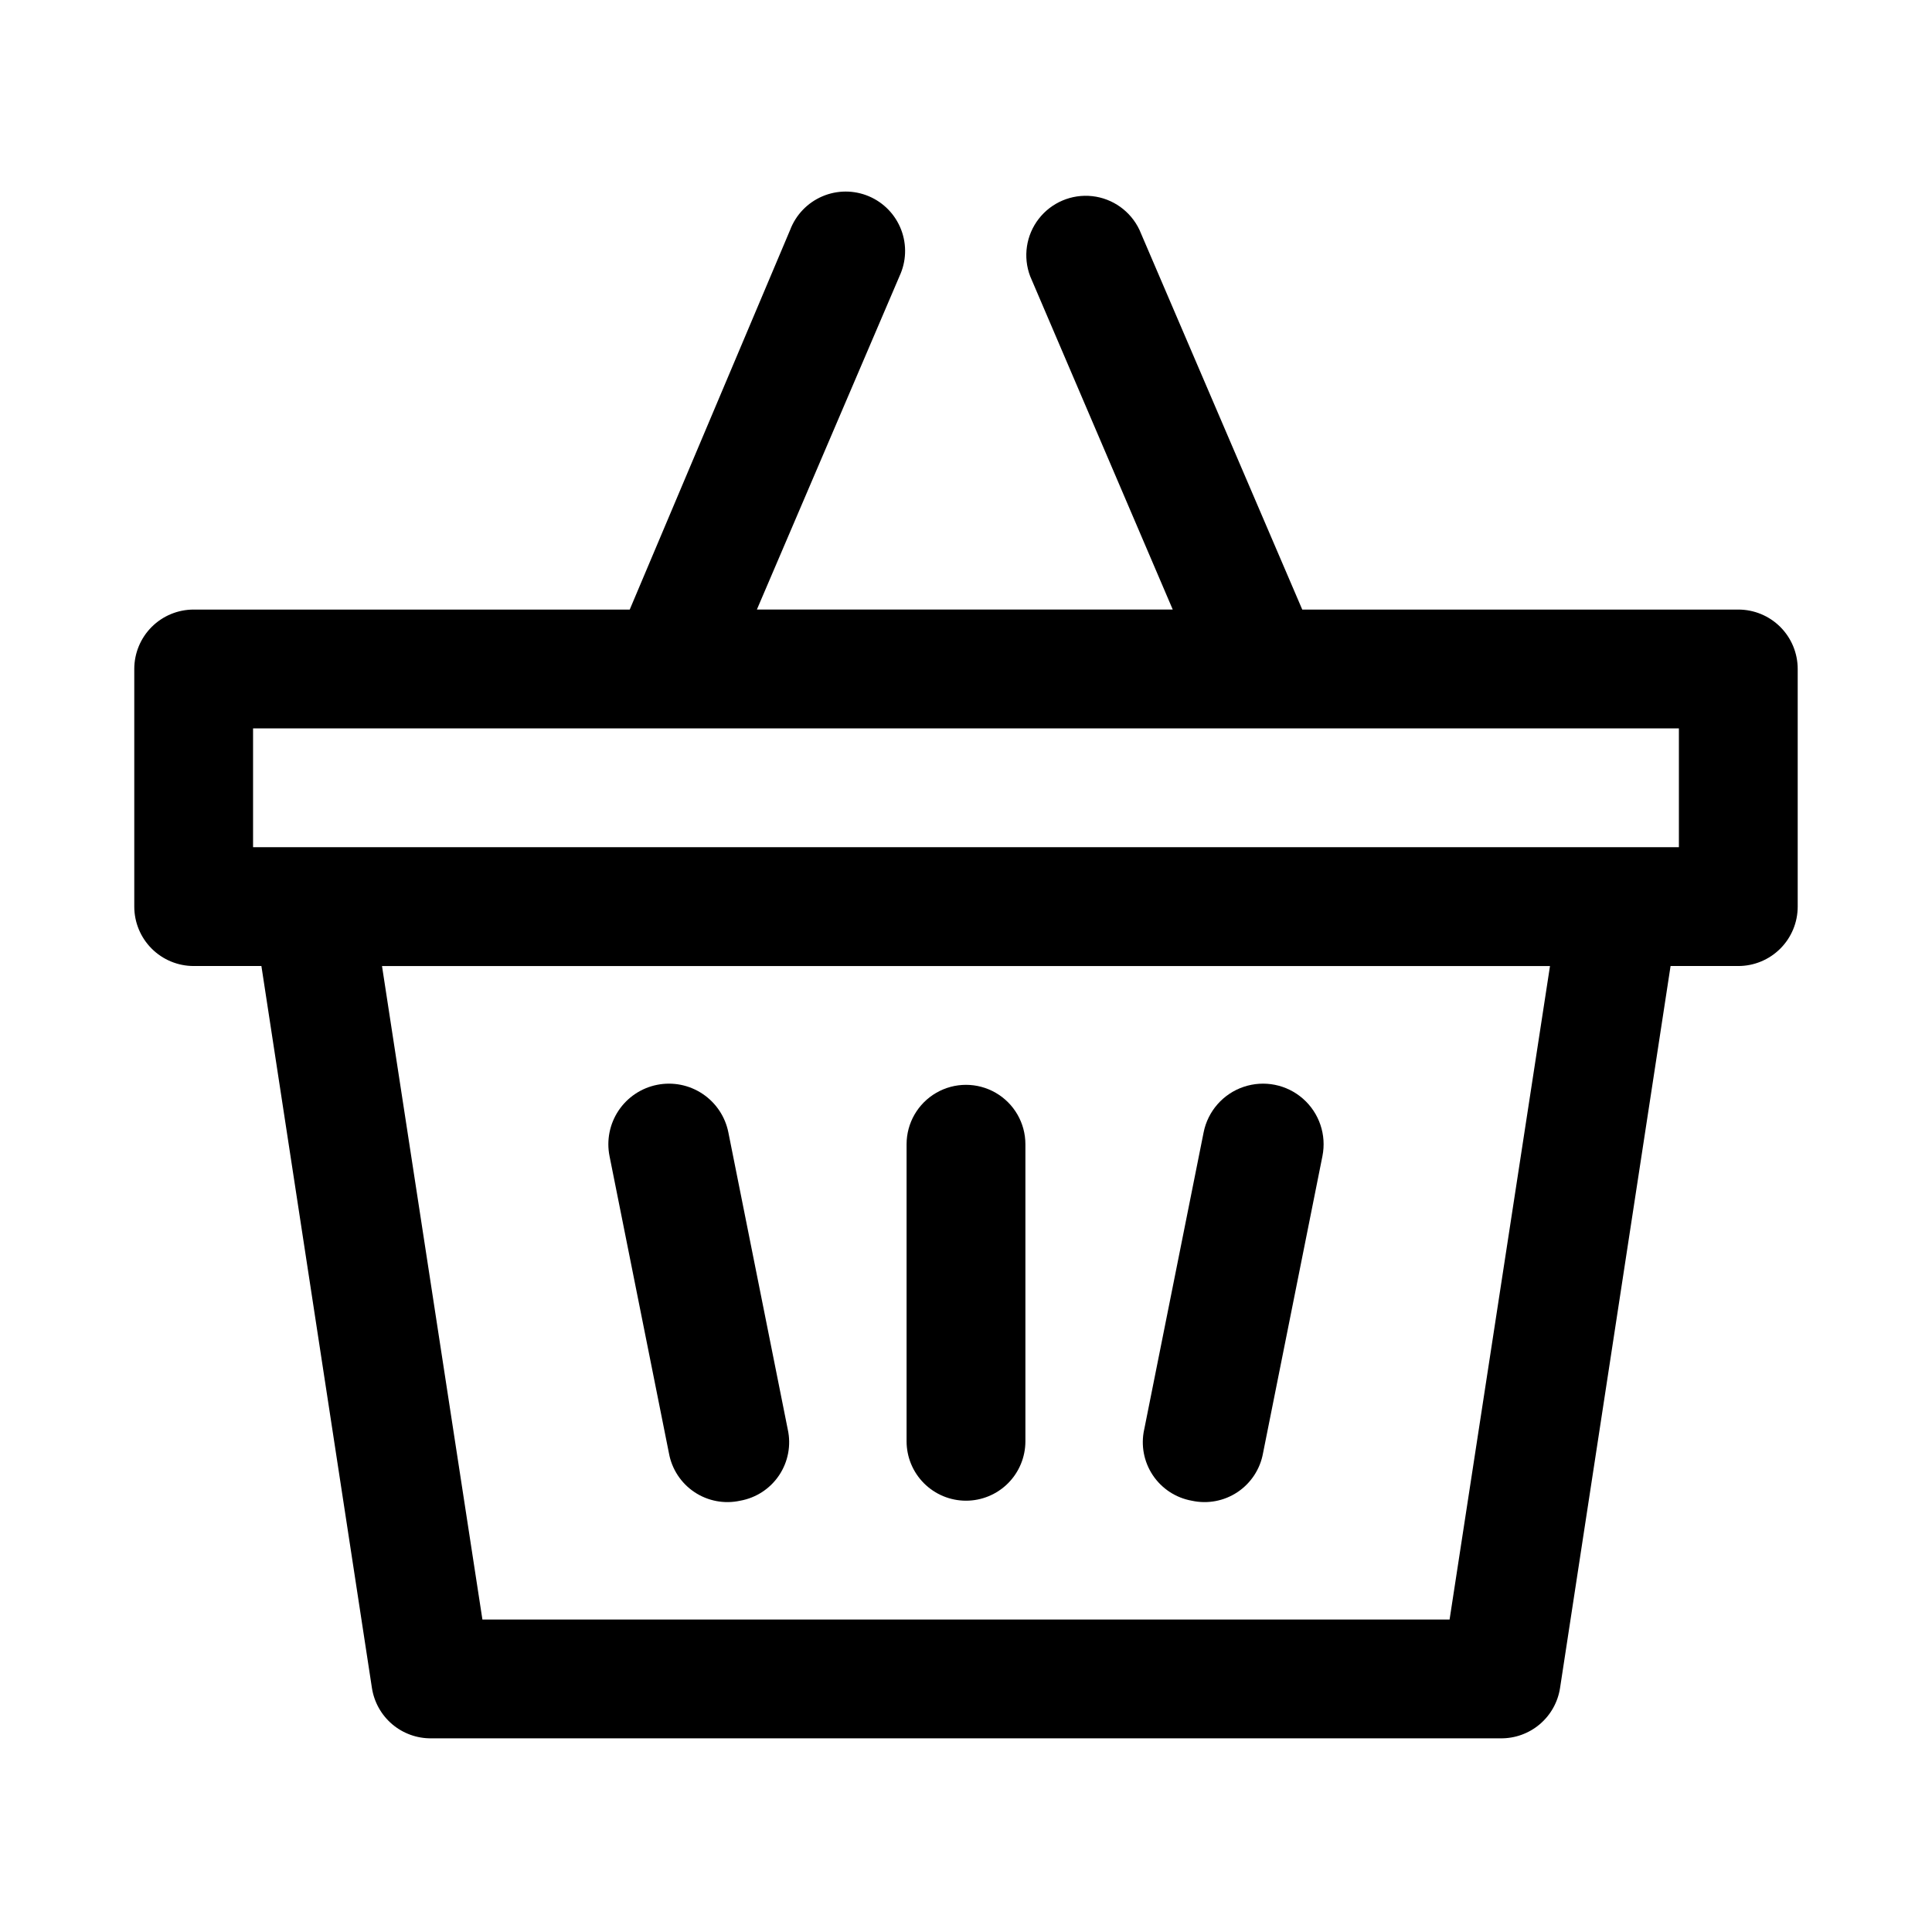
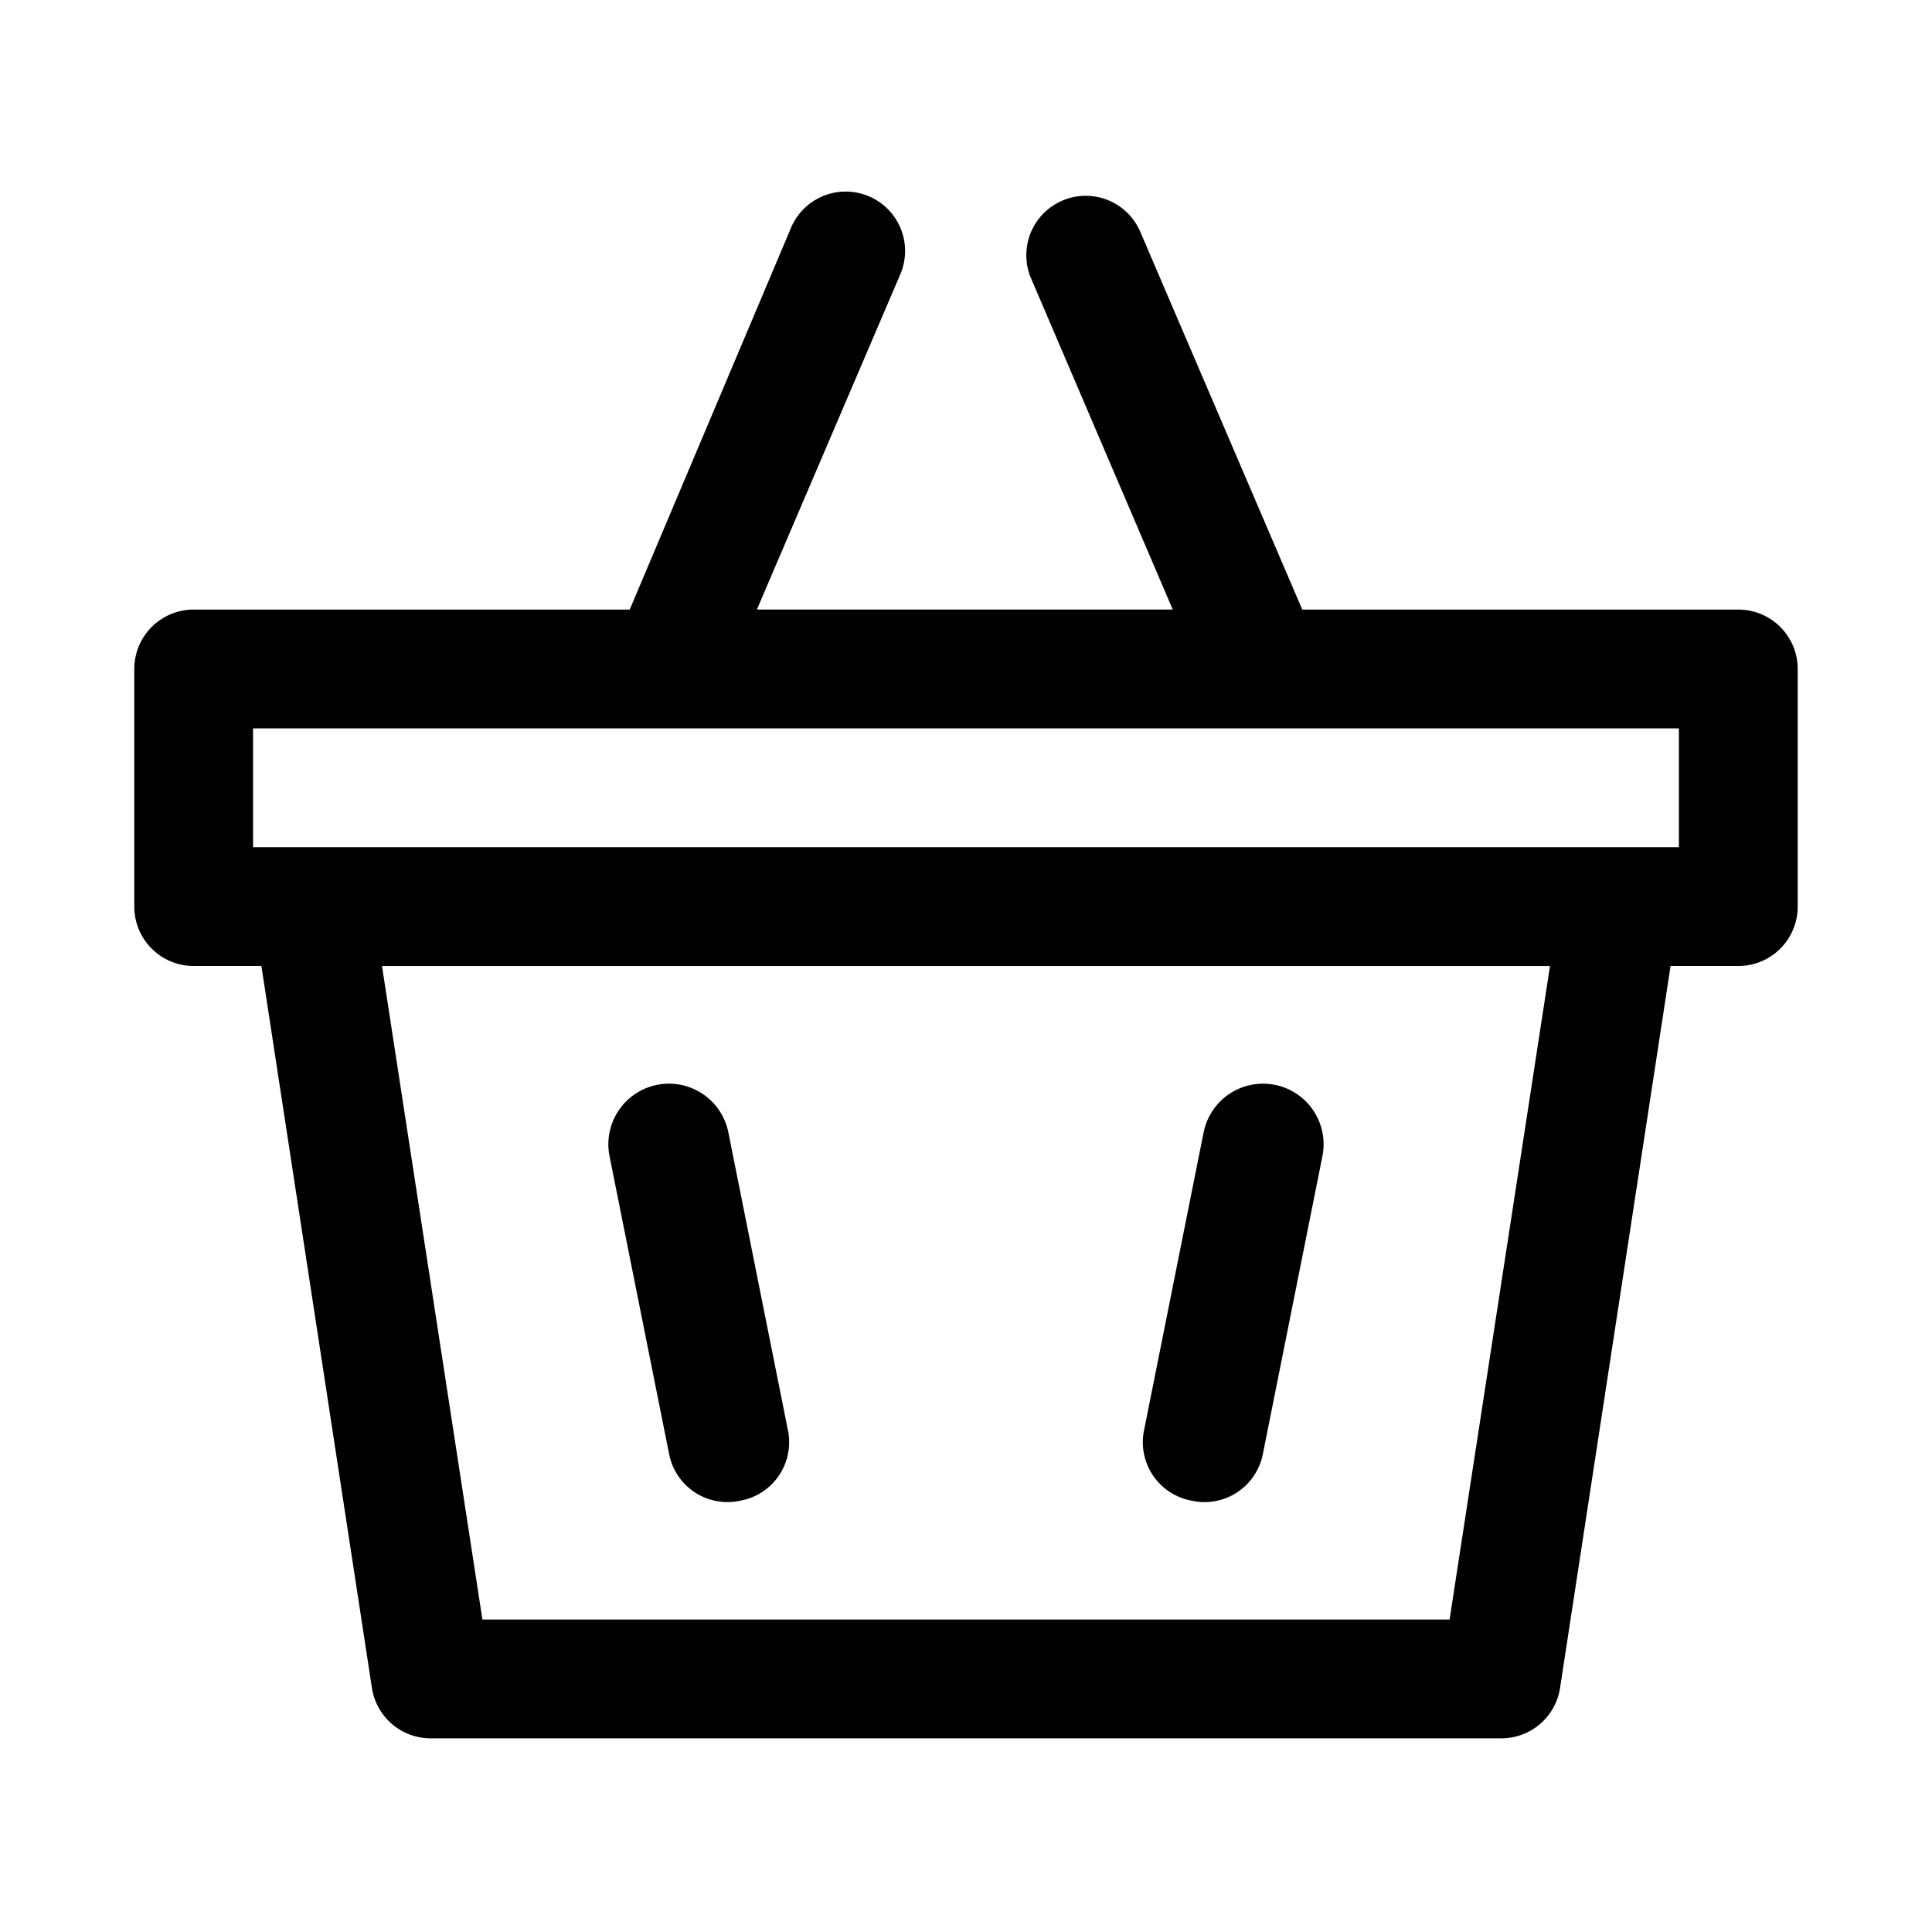
<svg xmlns="http://www.w3.org/2000/svg" fill="#000000" width="800px" height="800px" version="1.1" viewBox="144 144 512 512">
  <g>
    <path d="m604.67 305.54h-115.56l-43.137-100.61c-2.336-4.957-7.078-8.348-12.523-8.949-5.445-0.598-10.812 1.676-14.172 6.008-3.356 4.332-4.219 10.098-2.273 15.223l37.785 88.324h-110.21l37.785-88.324h-0.004c1.824-3.875 1.992-8.324 0.461-12.324-1.527-4-4.617-7.203-8.562-8.875-3.941-1.668-8.391-1.664-12.328 0.02s-7.019 4.894-8.539 8.898l-42.508 100.61h-115.56c-4.176 0-8.18 1.656-11.133 4.609-2.949 2.953-4.609 6.957-4.609 11.133v62.977c0 4.176 1.66 8.18 4.609 11.133 2.953 2.953 6.957 4.613 11.133 4.613h17.949l29.285 191.29c0.57 3.754 2.477 7.176 5.367 9.637 2.894 2.457 6.578 3.789 10.375 3.746h283.39c3.797 0.043 7.481-1.289 10.375-3.746 2.891-2.461 4.801-5.883 5.367-9.637l29.285-191.29h17.949c4.176 0 8.18-1.66 11.133-4.613 2.953-2.953 4.609-6.957 4.609-11.133v-62.977c0-4.176-1.656-8.18-4.609-11.133-2.953-2.953-6.957-4.609-11.133-4.609zm-76.516 267.65h-256.31l-26.609-173.18h309.53zm60.77-204.67h-377.86v-31.488h377.86z" />
-     <path d="m400 541.7c4.176 0 8.18-1.66 11.133-4.613 2.949-2.949 4.609-6.957 4.609-11.133v-78.719c0-5.625-3-10.82-7.871-13.633s-10.875-2.812-15.746 0-7.871 8.008-7.871 13.633v78.719c0 4.176 1.66 8.184 4.613 11.133 2.953 2.953 6.957 4.613 11.133 4.613z" />
    <path d="m459.82 541.7c4.188 0.926 8.566 0.102 12.129-2.273 3.566-2.379 6.008-6.106 6.766-10.32l15.742-78.719v-0.004c1.125-5.625-0.836-11.422-5.144-15.207-4.309-3.789-10.309-4.988-15.742-3.148-5.434 1.836-9.473 6.434-10.598 12.059l-15.742 78.719h-0.004c-0.926 4.184-0.102 8.566 2.273 12.129 2.379 3.566 6.106 6.008 10.32 6.766z" />
    <path d="m340.17 541.7c-4.184 0.926-8.566 0.102-12.129-2.273-3.566-2.379-6.008-6.106-6.766-10.32l-15.742-78.719v-0.004c-0.836-4.176 0.023-8.512 2.383-12.055 2.363-3.543 6.035-6.004 10.211-6.836 4.176-0.836 8.512 0.02 12.055 2.383 3.543 2.363 6.004 6.035 6.84 10.211l15.742 78.719c0.926 4.184 0.105 8.566-2.273 12.129-2.375 3.566-6.102 6.008-10.32 6.766z" />
  </g>
</svg>